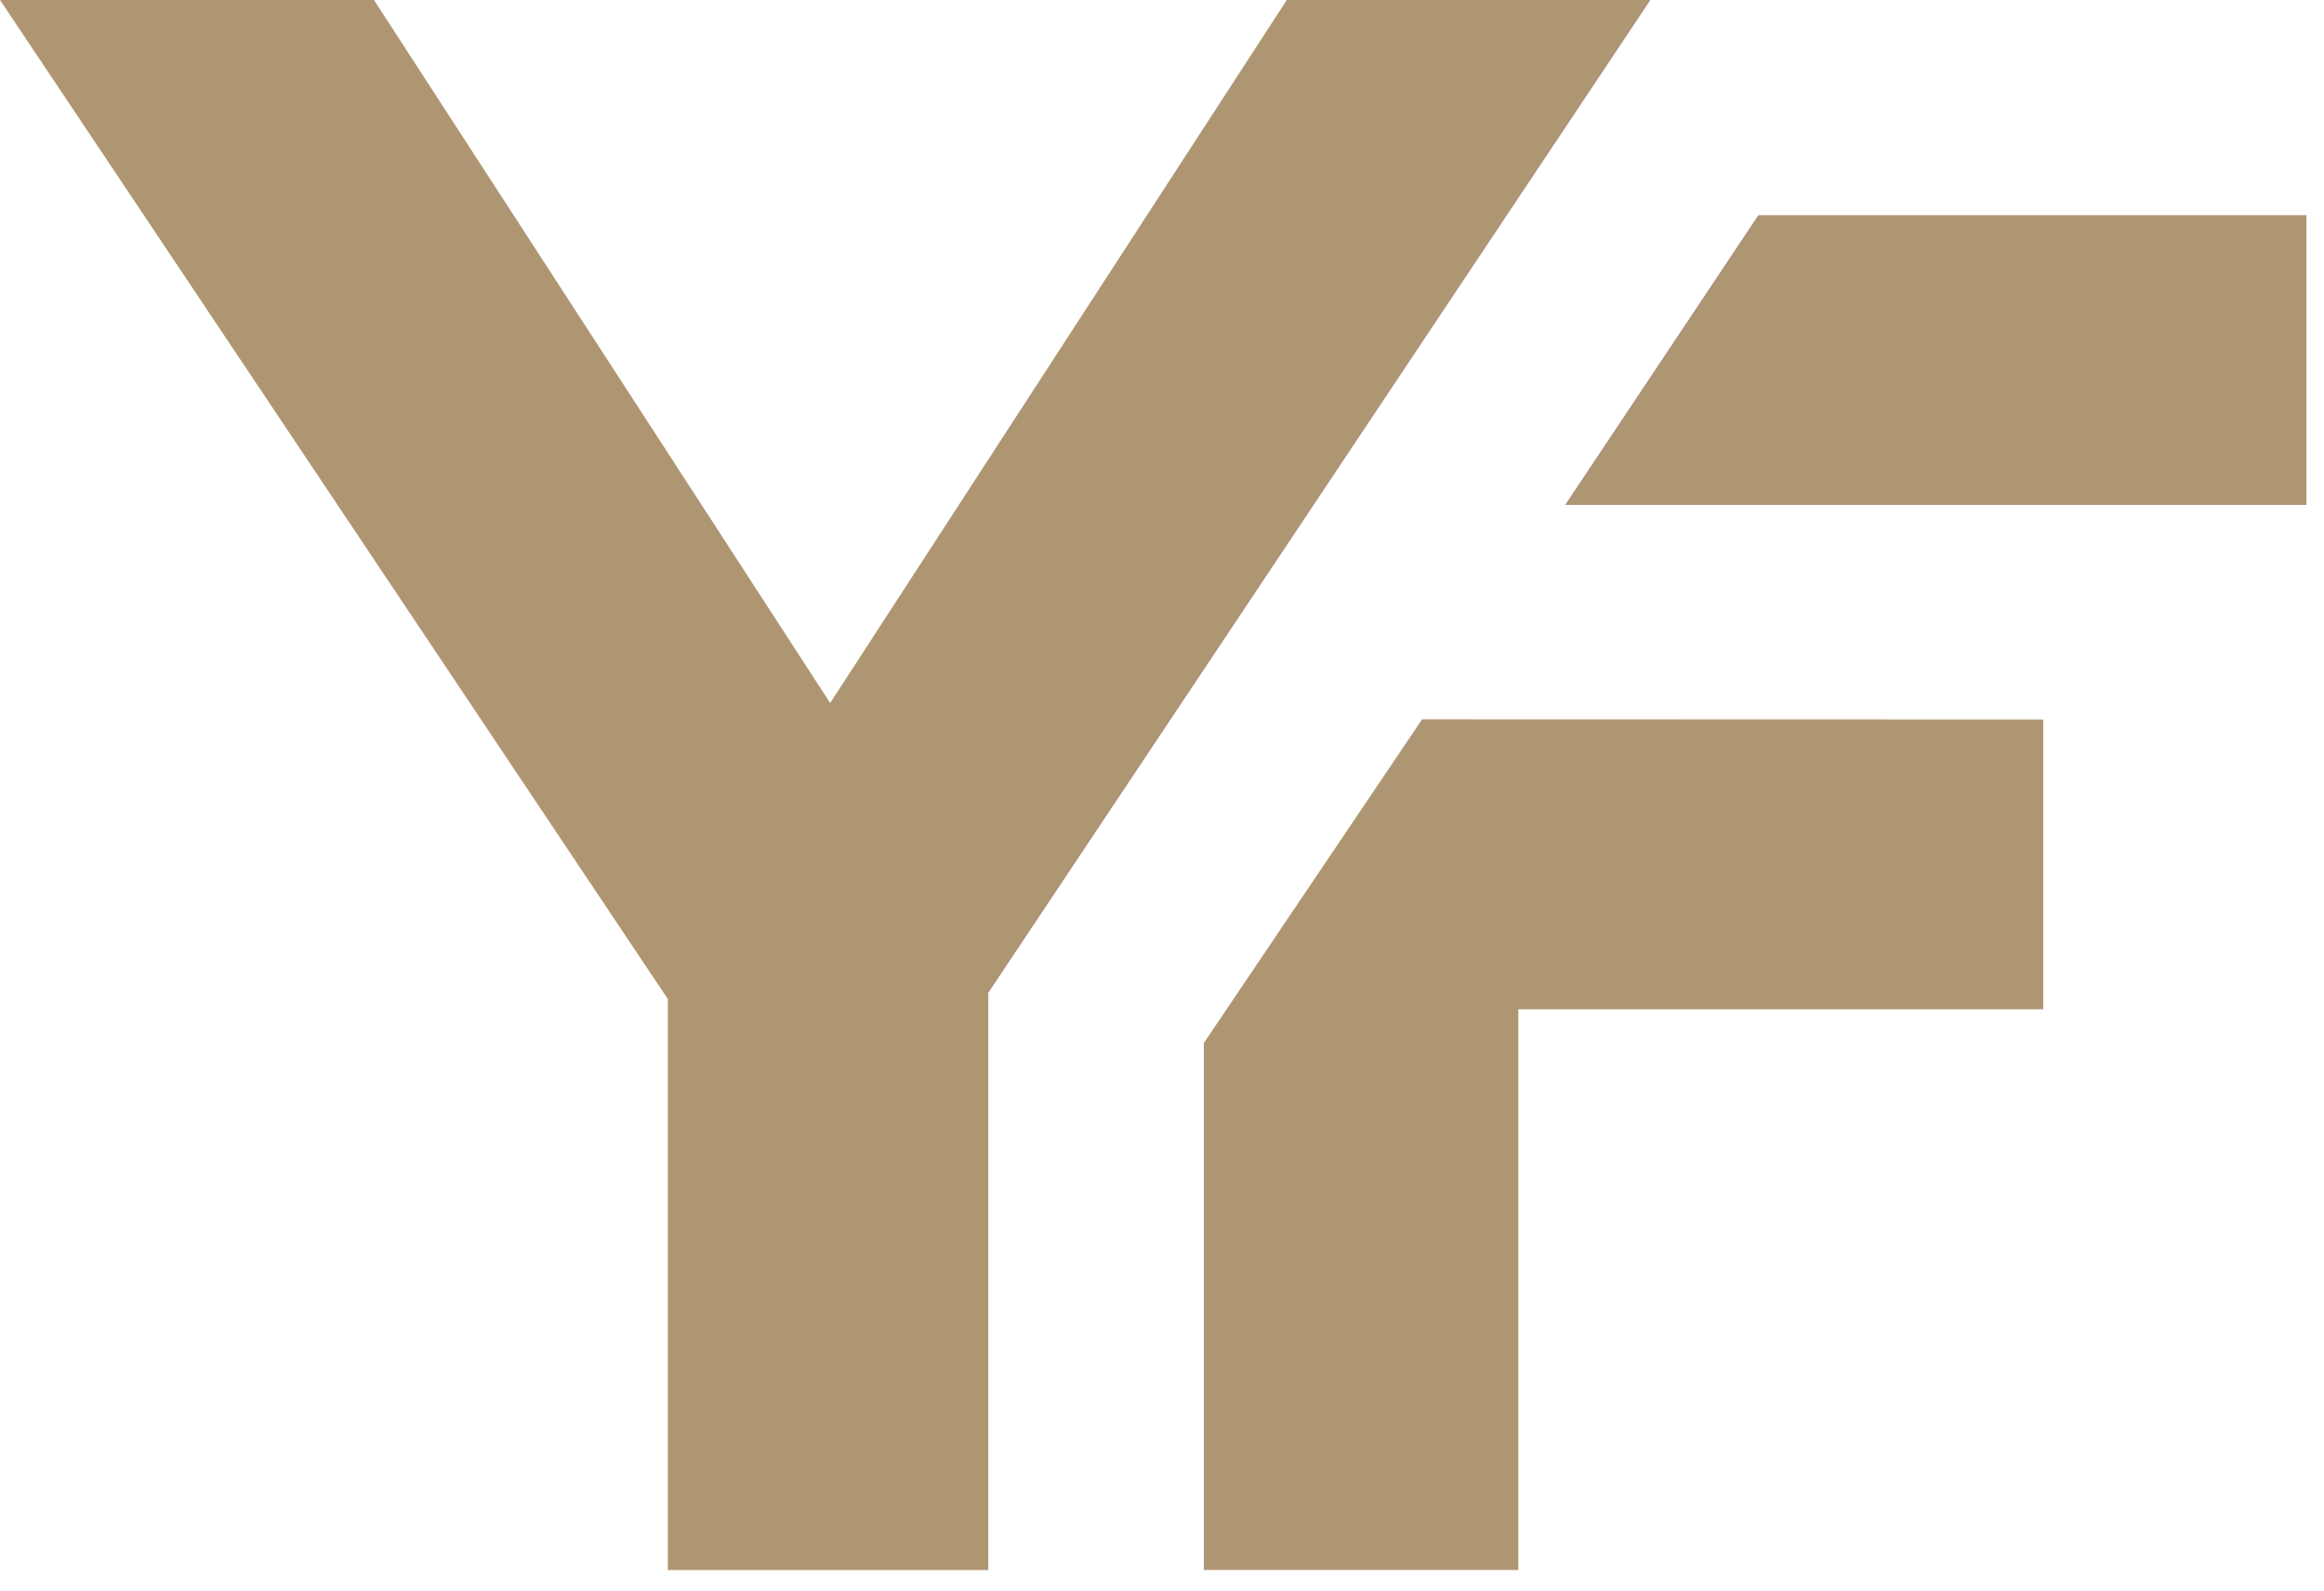
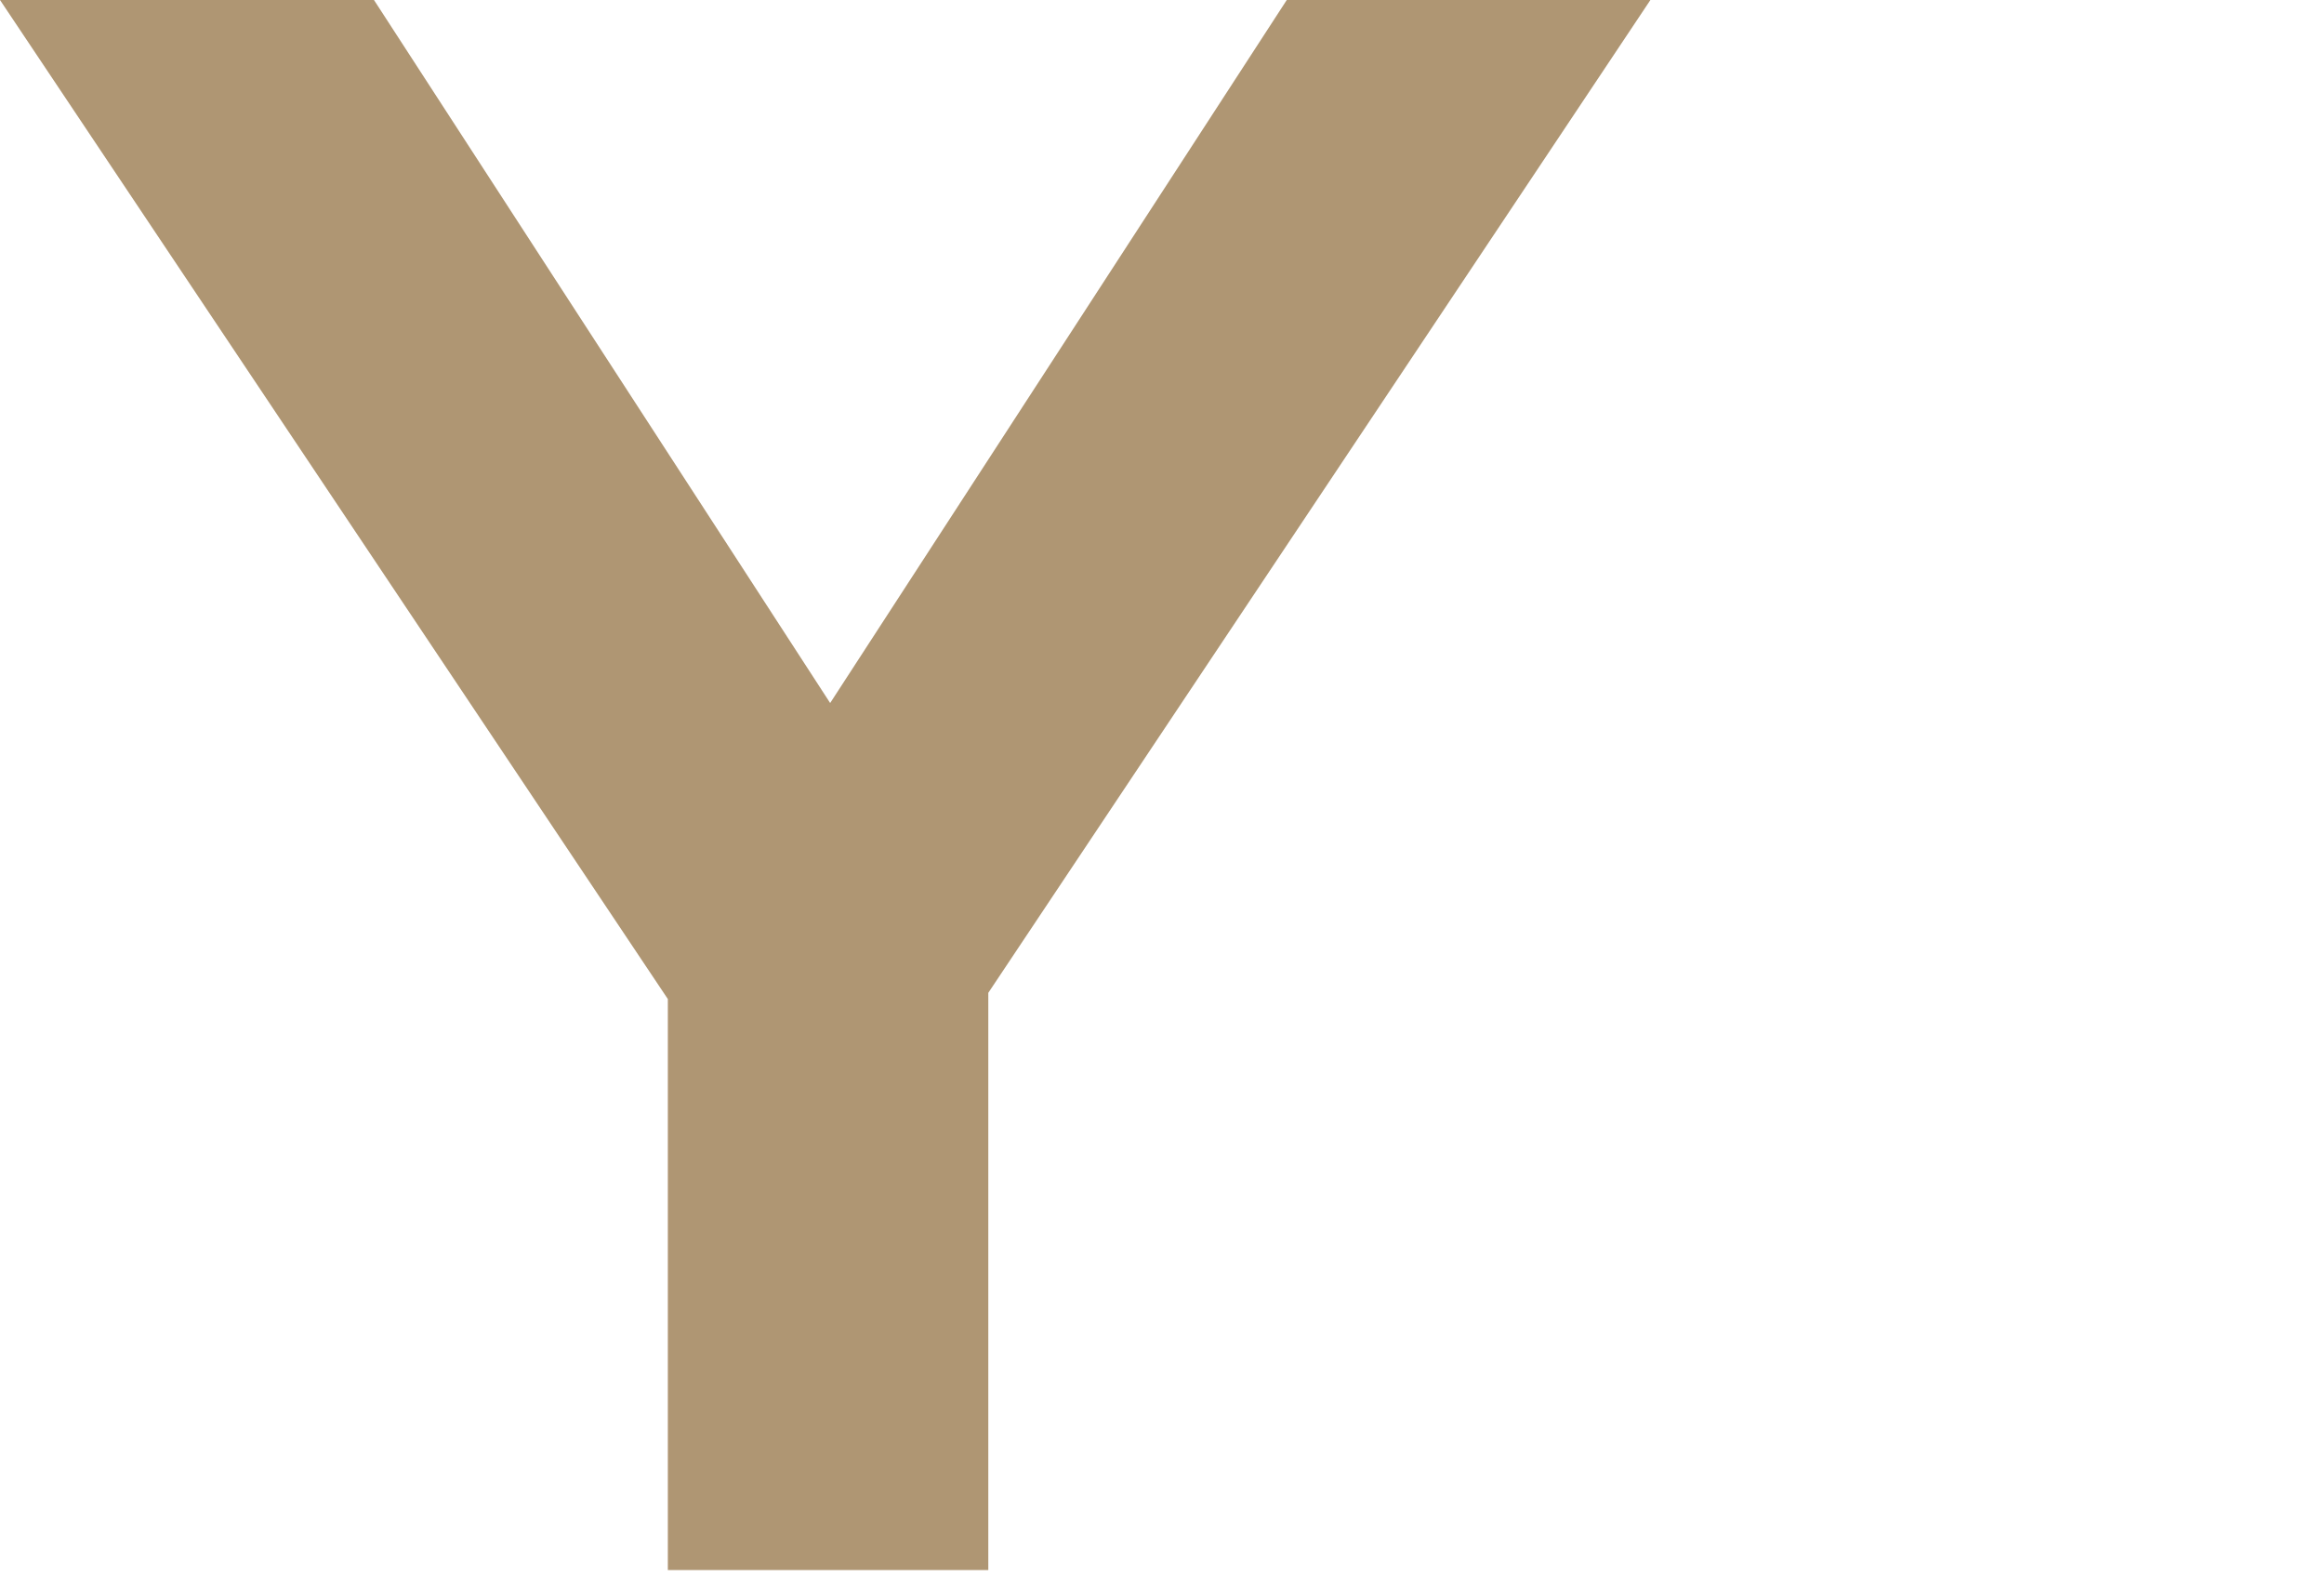
<svg xmlns="http://www.w3.org/2000/svg" width="38" height="26" viewBox="0 0 38 26" fill="none">
-   <path fill-rule="evenodd" clip-rule="evenodd" d="M23.253 11.758L19.684 17.05V25.664H24.826V16.498H33.409V11.761L23.253 11.758ZM25.591 8.254H37.713V3.517H28.751L25.591 8.254Z" fill="#AF9673" />
  <path d="M21.04 0L13.574 11.492L6.115 0H0L10.92 16.331V25.665H16.16V16.229L26.986 0H21.04Z" fill="#AF9673" />
</svg>